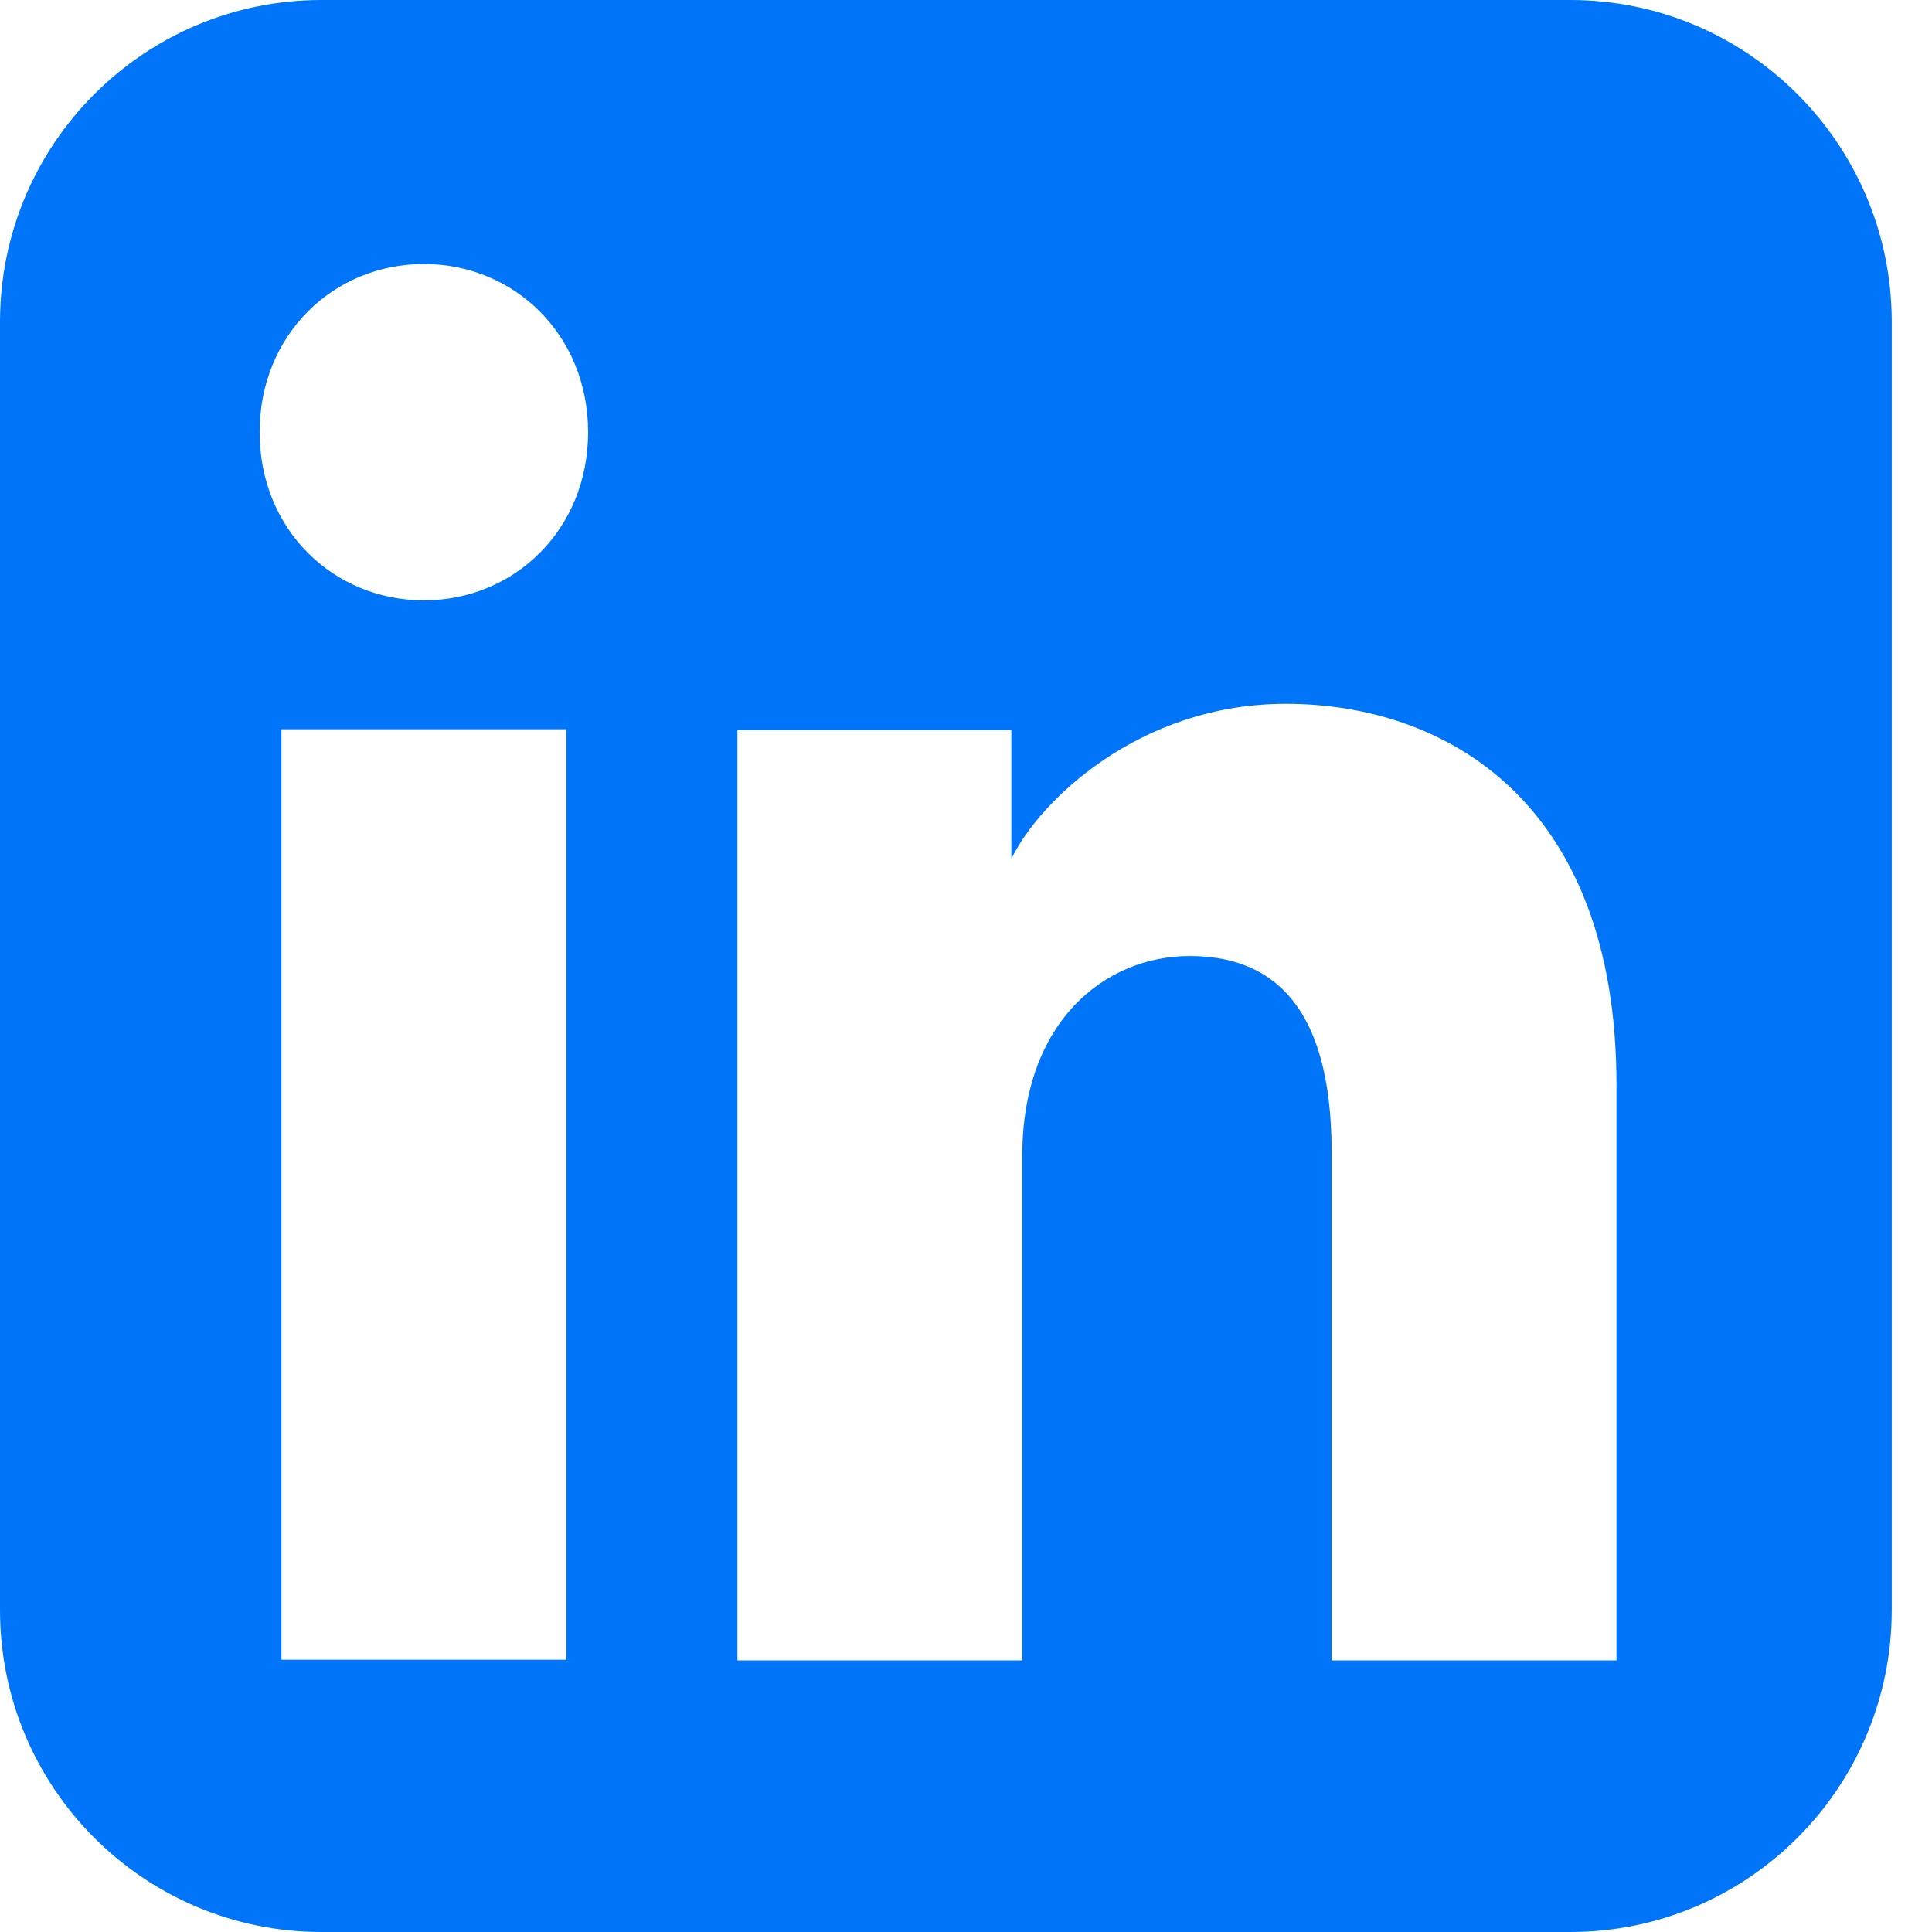
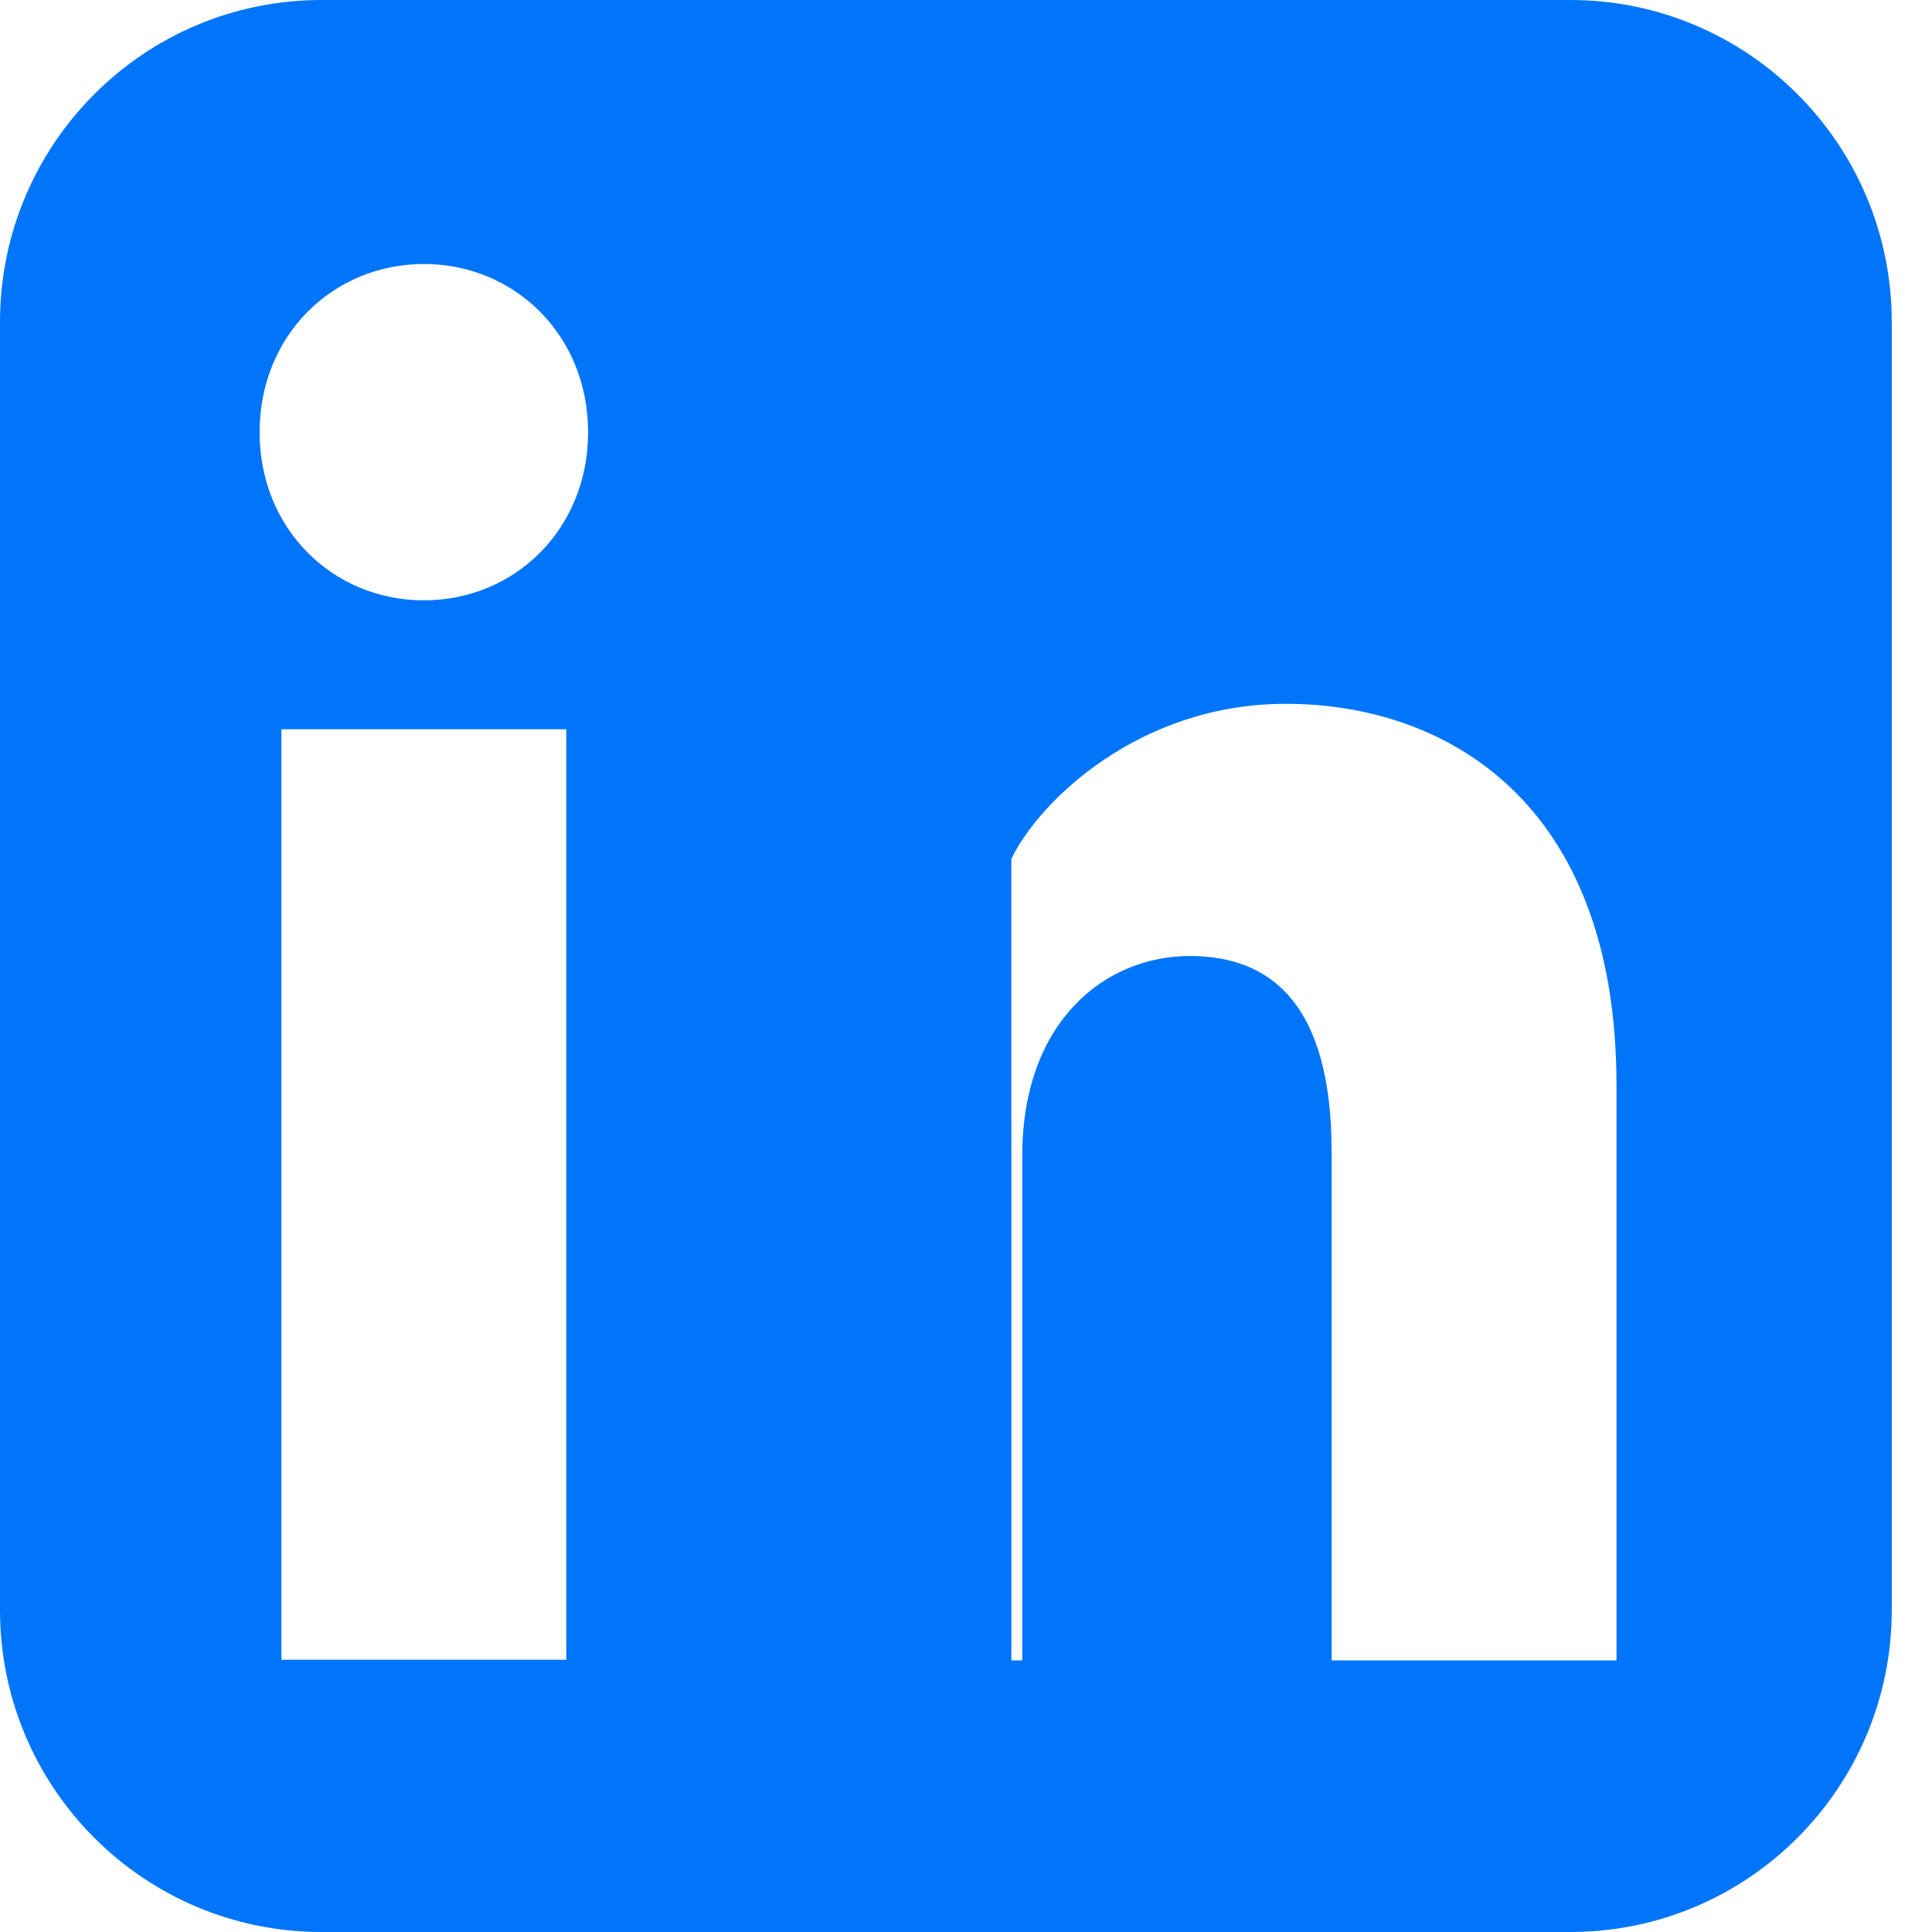
<svg xmlns="http://www.w3.org/2000/svg" width="48" height="48" viewBox="0 0 48 48" fill="none">
-   <path fill-rule="evenodd" clip-rule="evenodd" d="M7.987 0C3.576 0 0 3.582 0 8V40C0 44.418 3.576 48 7.987 48H39.013C43.424 48 47 44.418 47 40V8C47 3.582 43.424 0 39.013 0H7.987ZM6.45 10.738C6.45 13.151 8.277 14.915 10.531 14.915C12.784 14.915 14.611 13.151 14.611 10.738C14.611 8.325 12.784 6.559 10.531 6.559C8.277 6.559 6.45 8.325 6.45 10.738ZM33.084 41.252H40.161V26.955C40.161 19.894 35.894 17.486 31.945 17.486C28.293 17.486 25.812 19.915 25.127 21.338V18.136H18.321V41.252H25.398V28.719C25.398 25.377 27.457 23.752 29.557 23.752C31.543 23.752 33.084 24.901 33.084 28.626V41.252ZM14.069 18.118V41.235H6.992V18.118H14.069Z" fill="#0075F9" />
+   <path fill-rule="evenodd" clip-rule="evenodd" d="M7.987 0C3.576 0 0 3.582 0 8V40C0 44.418 3.576 48 7.987 48H39.013C43.424 48 47 44.418 47 40V8C47 3.582 43.424 0 39.013 0H7.987ZM6.45 10.738C6.45 13.151 8.277 14.915 10.531 14.915C12.784 14.915 14.611 13.151 14.611 10.738C14.611 8.325 12.784 6.559 10.531 6.559C8.277 6.559 6.45 8.325 6.45 10.738ZM33.084 41.252H40.161V26.955C40.161 19.894 35.894 17.486 31.945 17.486C28.293 17.486 25.812 19.915 25.127 21.338V18.136V41.252H25.398V28.719C25.398 25.377 27.457 23.752 29.557 23.752C31.543 23.752 33.084 24.901 33.084 28.626V41.252ZM14.069 18.118V41.235H6.992V18.118H14.069Z" fill="#0075F9" />
</svg>